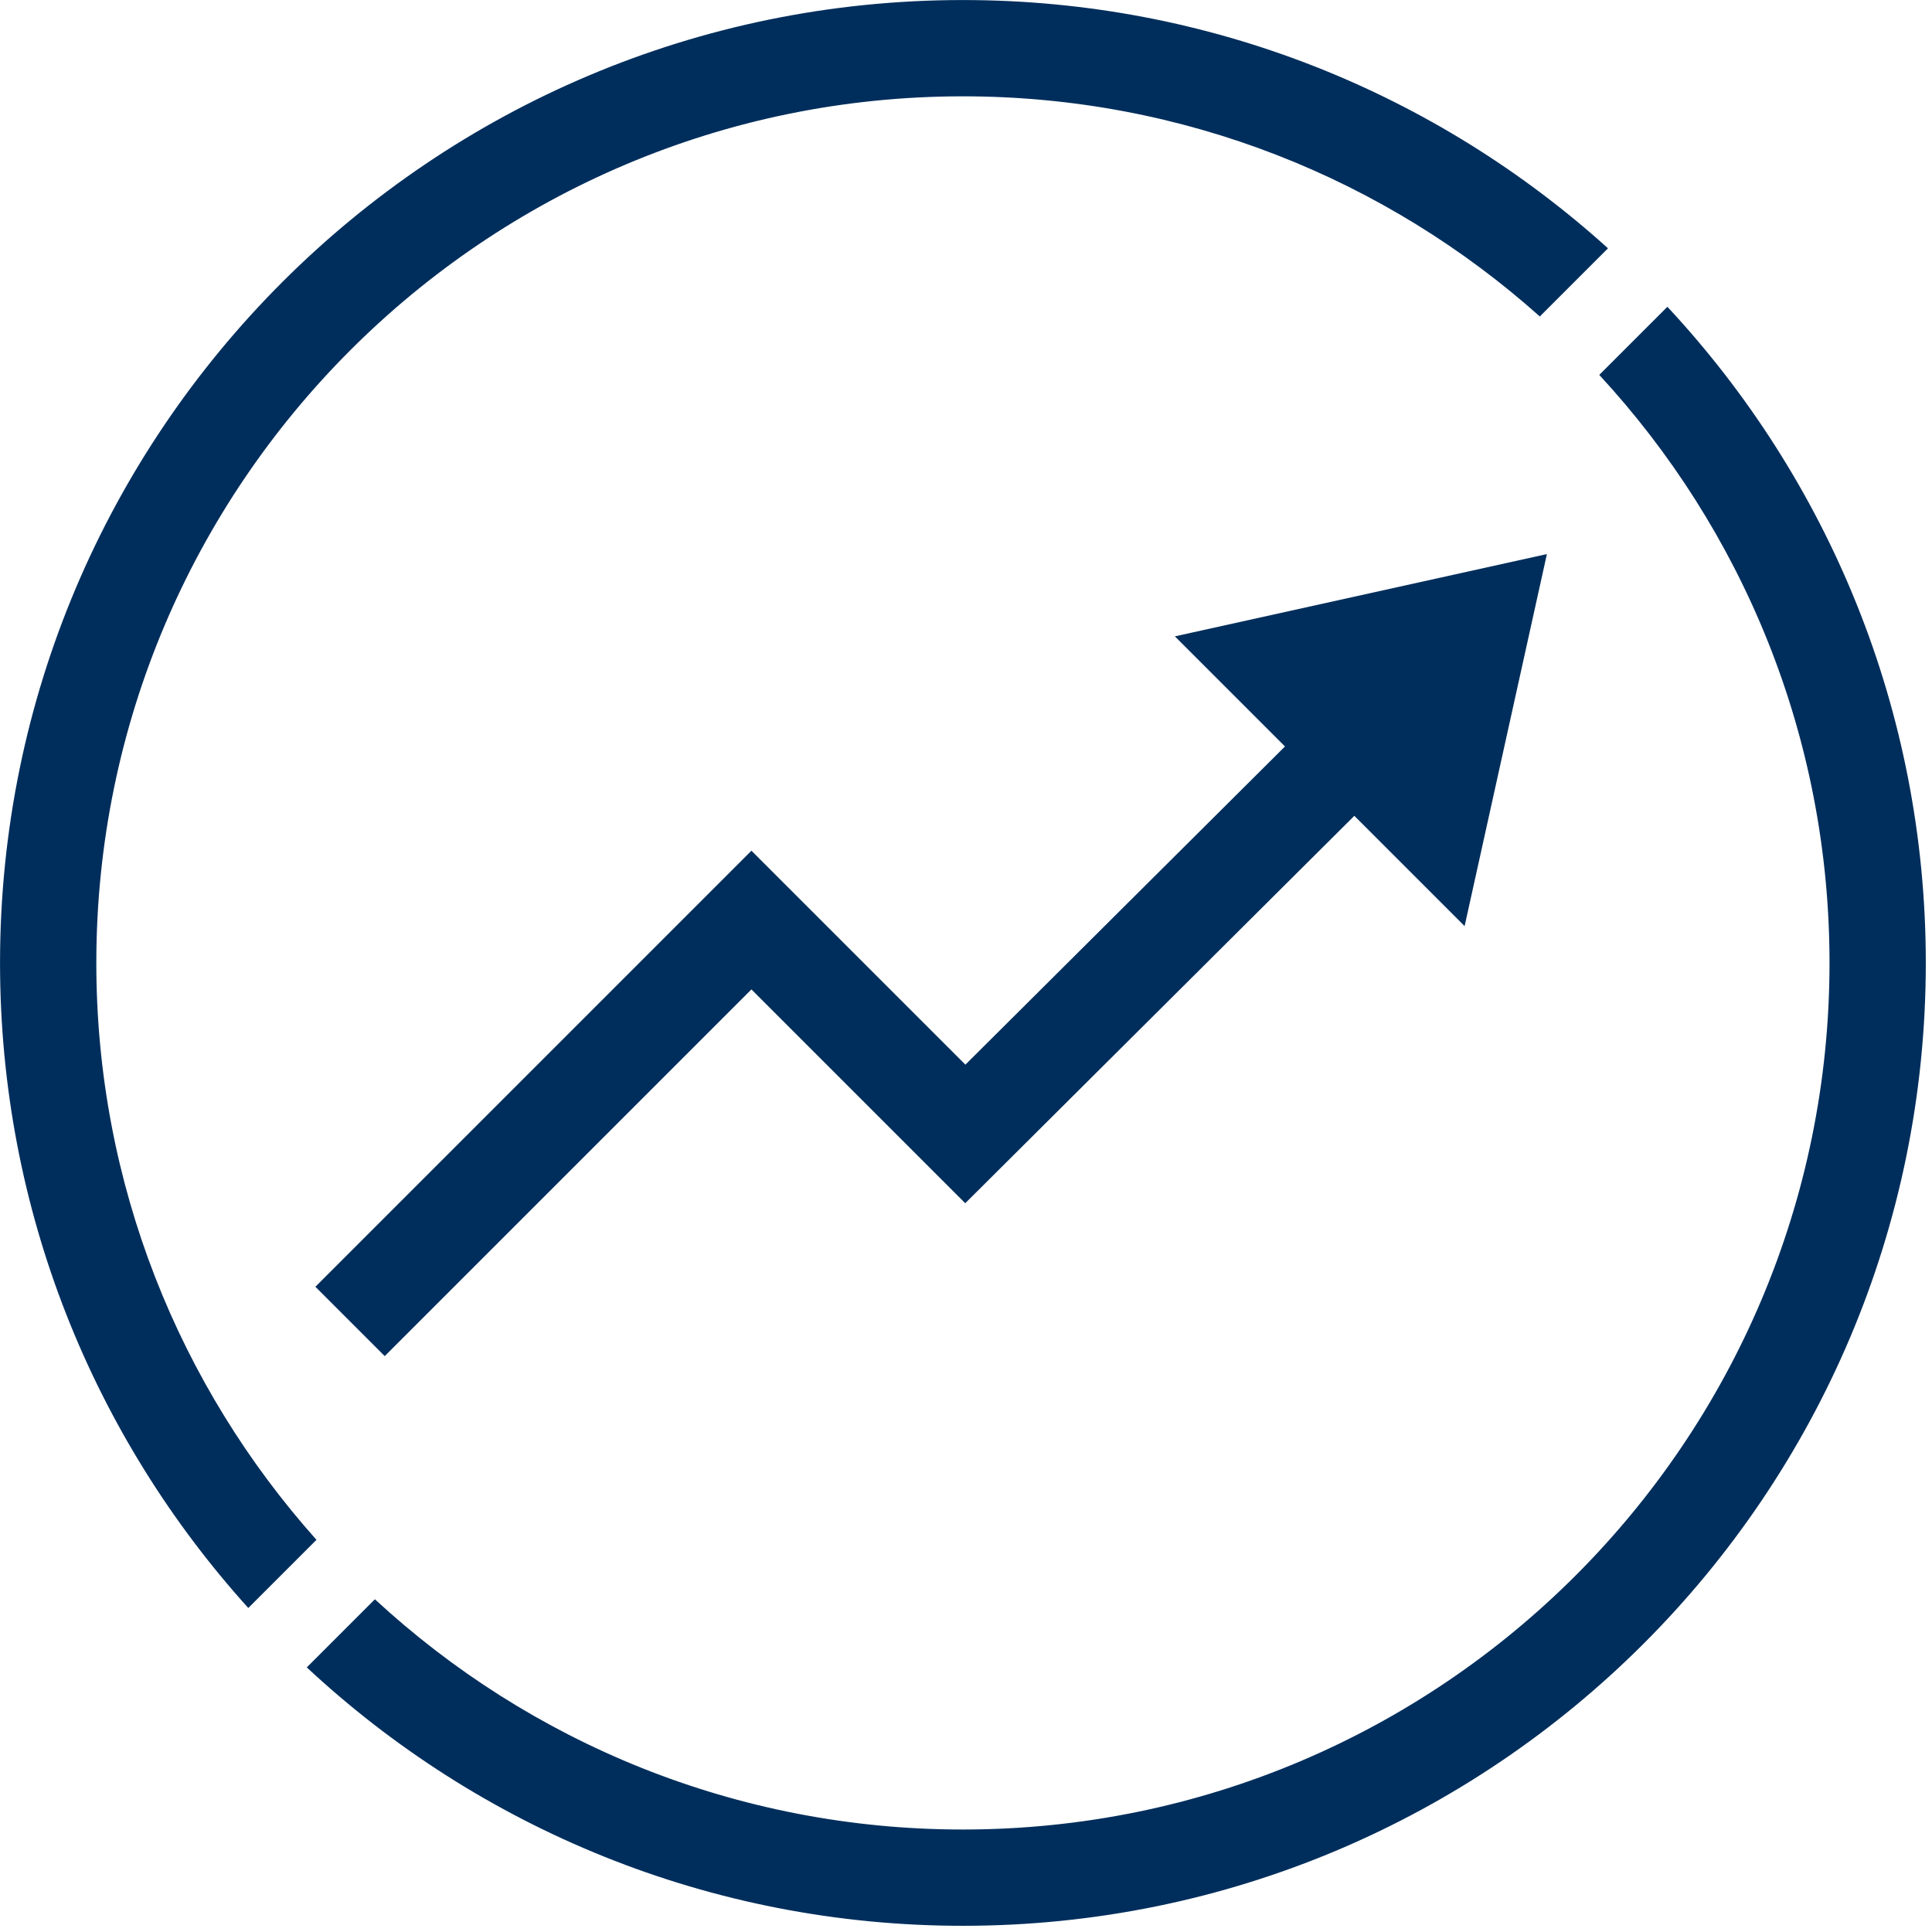
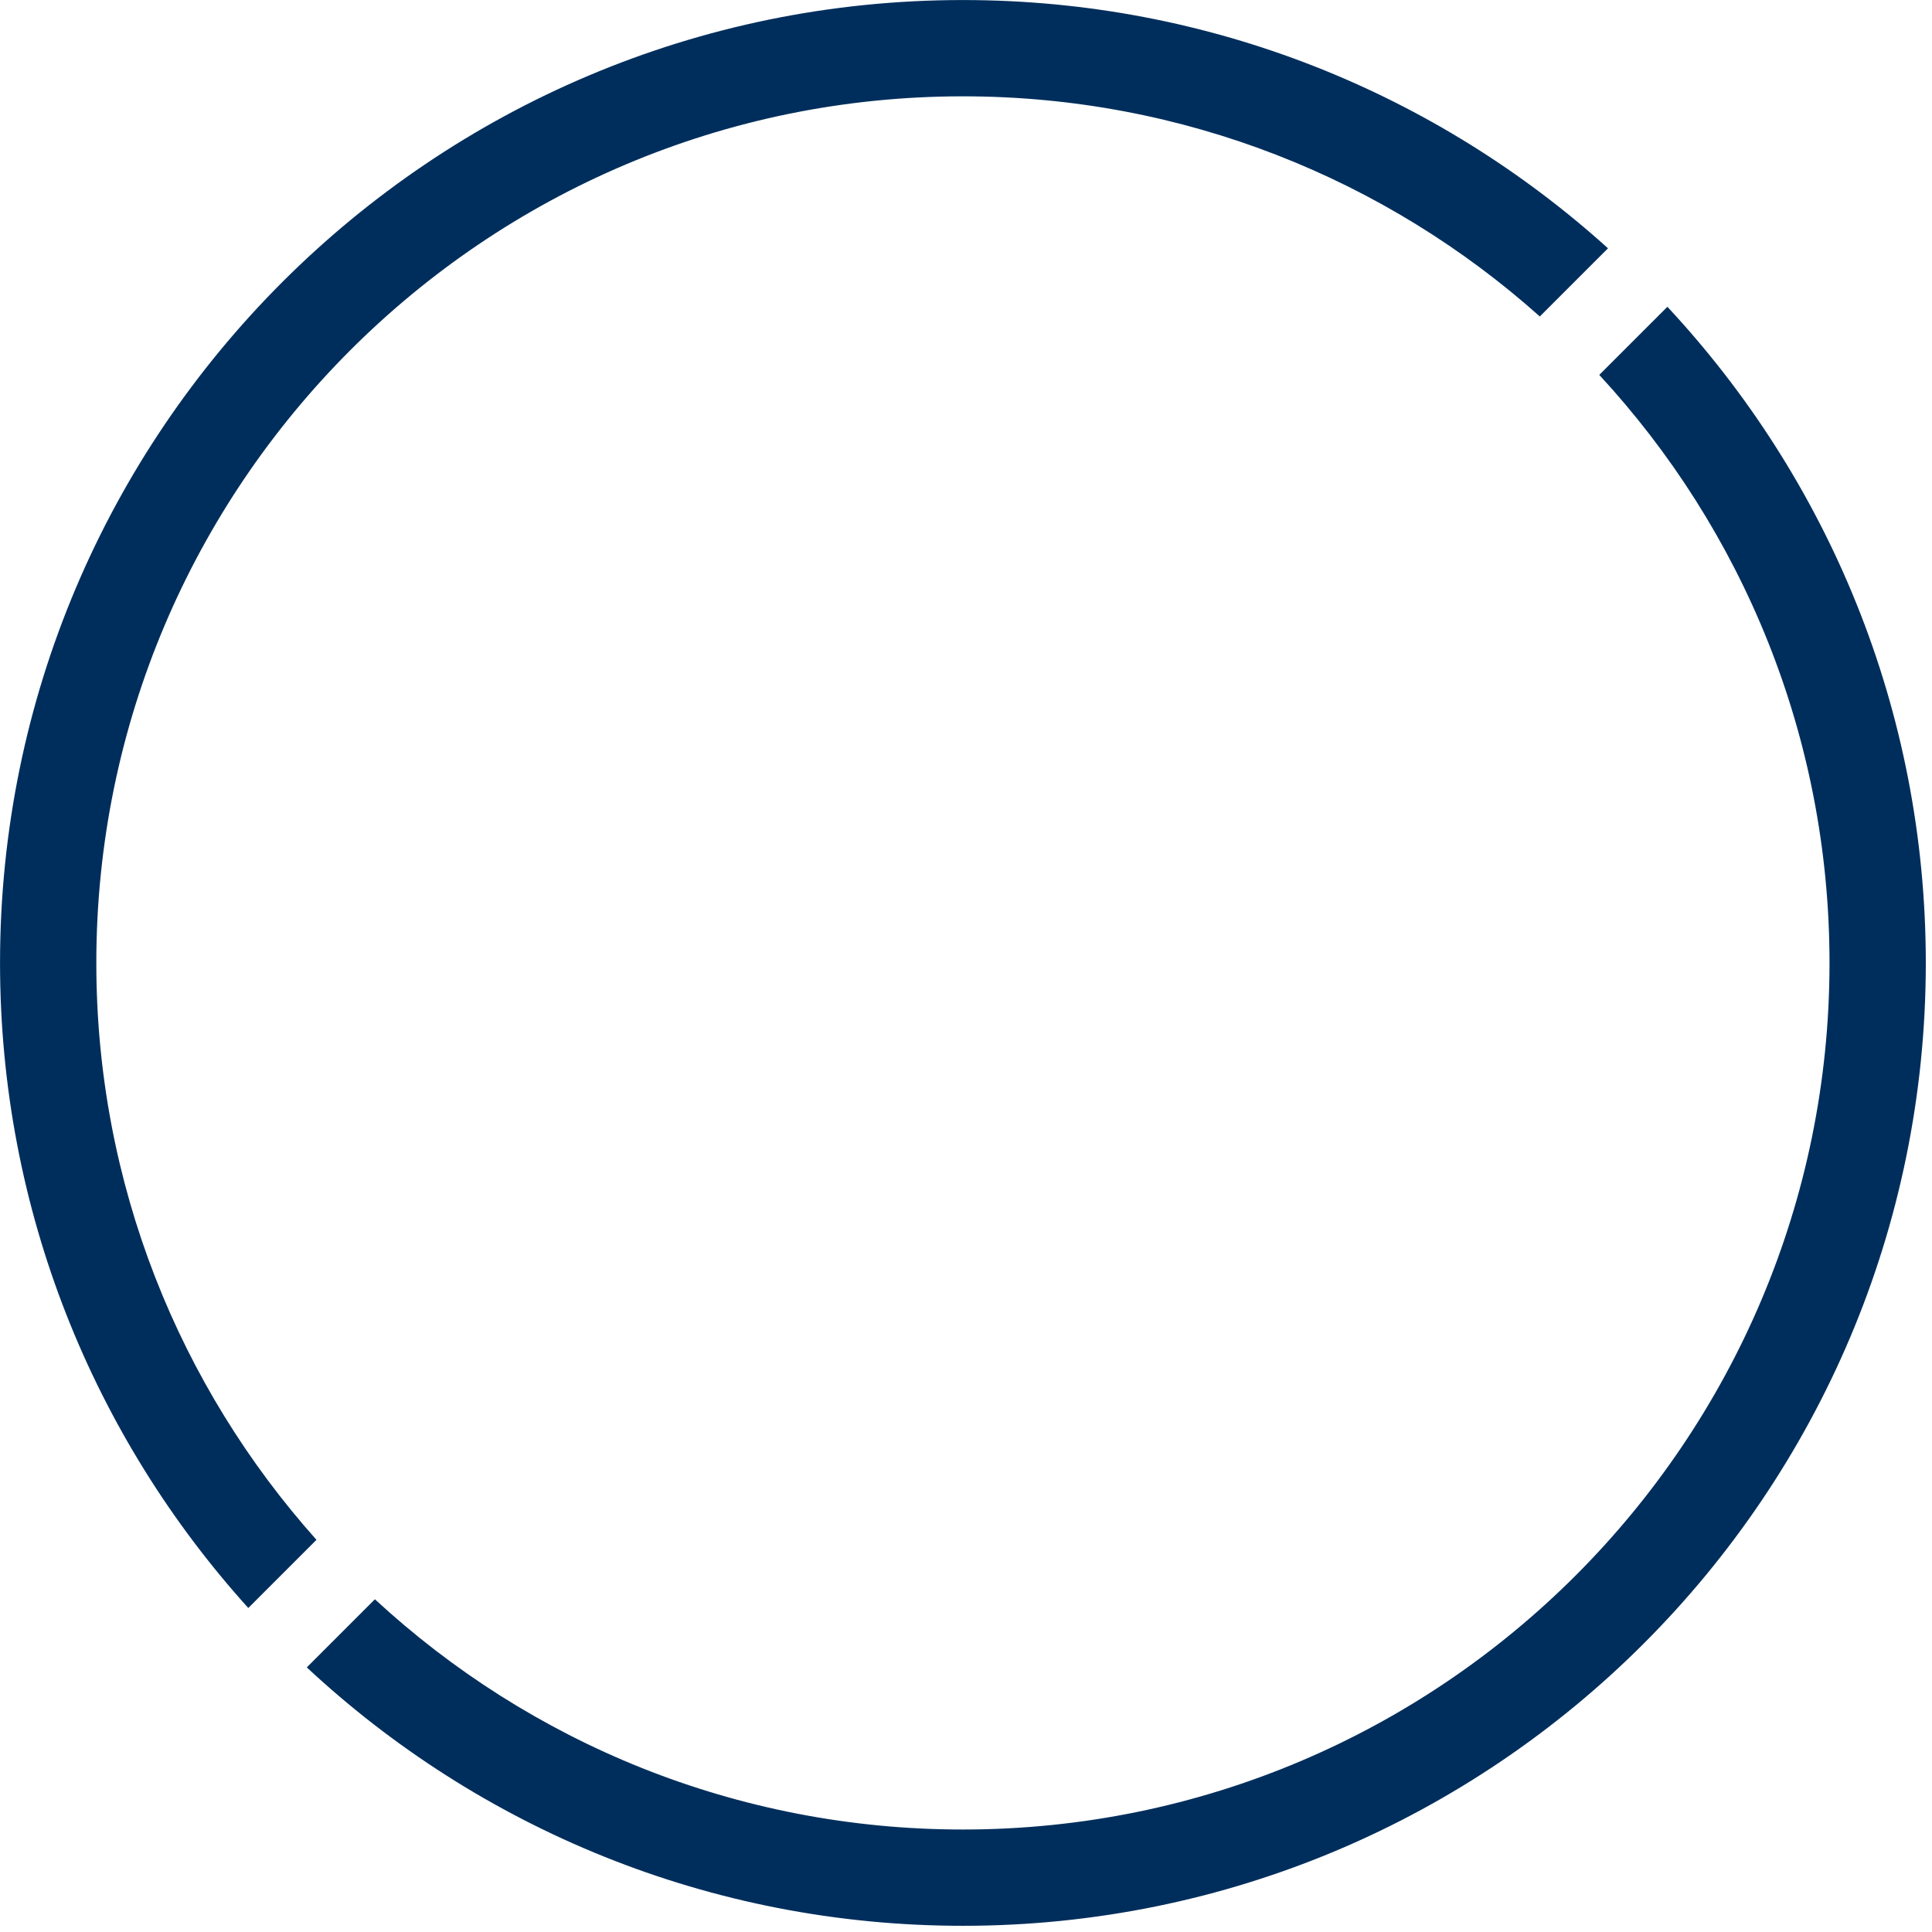
<svg xmlns="http://www.w3.org/2000/svg" xmlns:ns1="http://www.serif.com/" viewBox="0 0 512 512" version="1.1" xml:space="preserve" style="fill-rule:evenodd;clip-rule:evenodd;stroke-linejoin:round;stroke-miterlimit:2;">
  <g id="Circle" transform="matrix(1.206,0,0,1.206,-51.449,-53.552)">
    <path id="Circle1" ns1:id="Circle" d="M409.058,111.819C444.28,149.614 465.843,200.309 465.843,256C465.843,372.778 371.034,467.587 254.256,467.587C198.564,467.587 147.869,446.024 110.075,410.803L125.044,395.834C159.005,427.233 204.406,446.428 254.256,446.428C359.356,446.428 444.684,361.1 444.684,256C444.684,206.151 425.488,160.75 394.089,126.788L409.058,111.819ZM97.223,397.751C63.319,360.216 42.668,310.5 42.668,256C42.668,139.222 137.477,44.413 254.256,44.413C308.756,44.413 358.471,65.063 396.006,98.968L381.026,113.948C347.34,83.863 302.917,65.572 254.256,65.572C149.155,65.572 63.827,150.9 63.827,256C63.827,304.661 82.119,349.084 112.203,382.77L97.223,397.751Z" style="fill:rgb(0,46,92);" />
    <g id="Graph" transform="matrix(0.829,0,0,0.829,42.669,44.413)">
-       <path d="M340.598,197.856L311.413,168.67L410.028,146.858L388.216,245.473L358.983,216.241L255.847,318.929C255.847,318.929 199.172,262.254 199.172,262.254L101.972,359.453L83.588,341.068L199.172,225.484C199.172,225.484 255.887,282.199 255.887,282.199L340.598,197.856Z" style="fill:rgb(0,46,92);" />
-     </g>
+       </g>
  </g>
</svg>